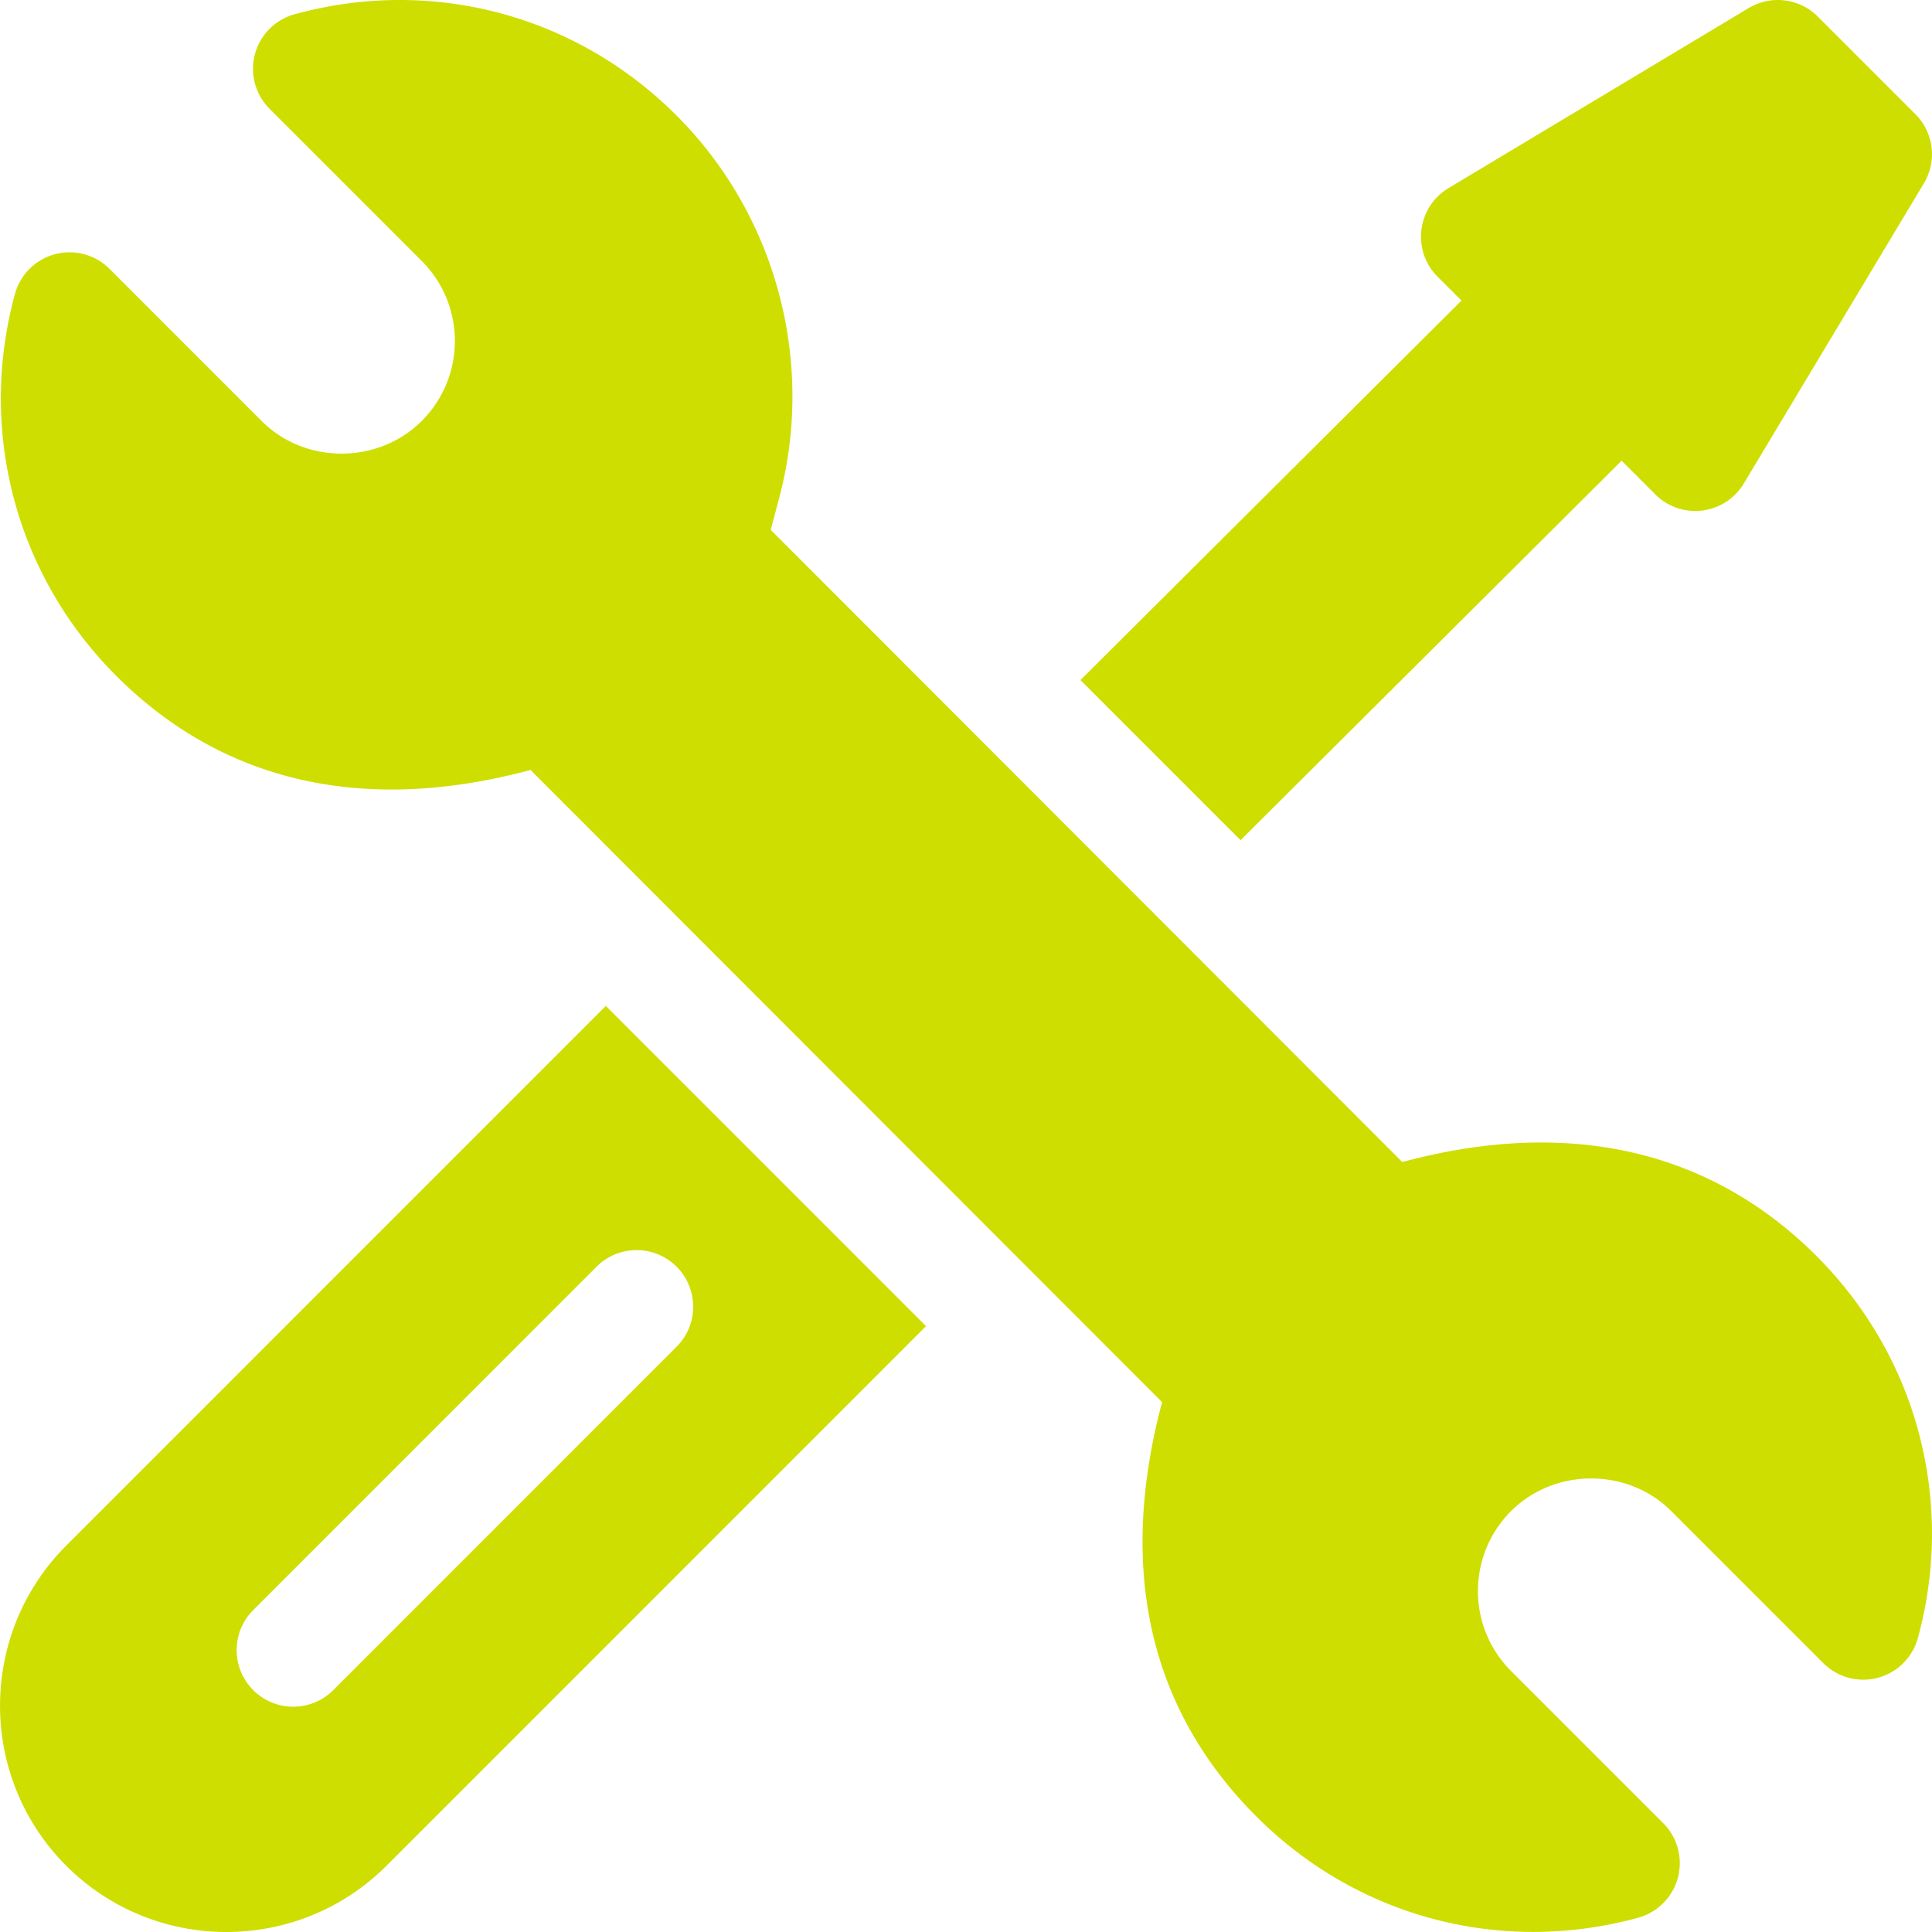
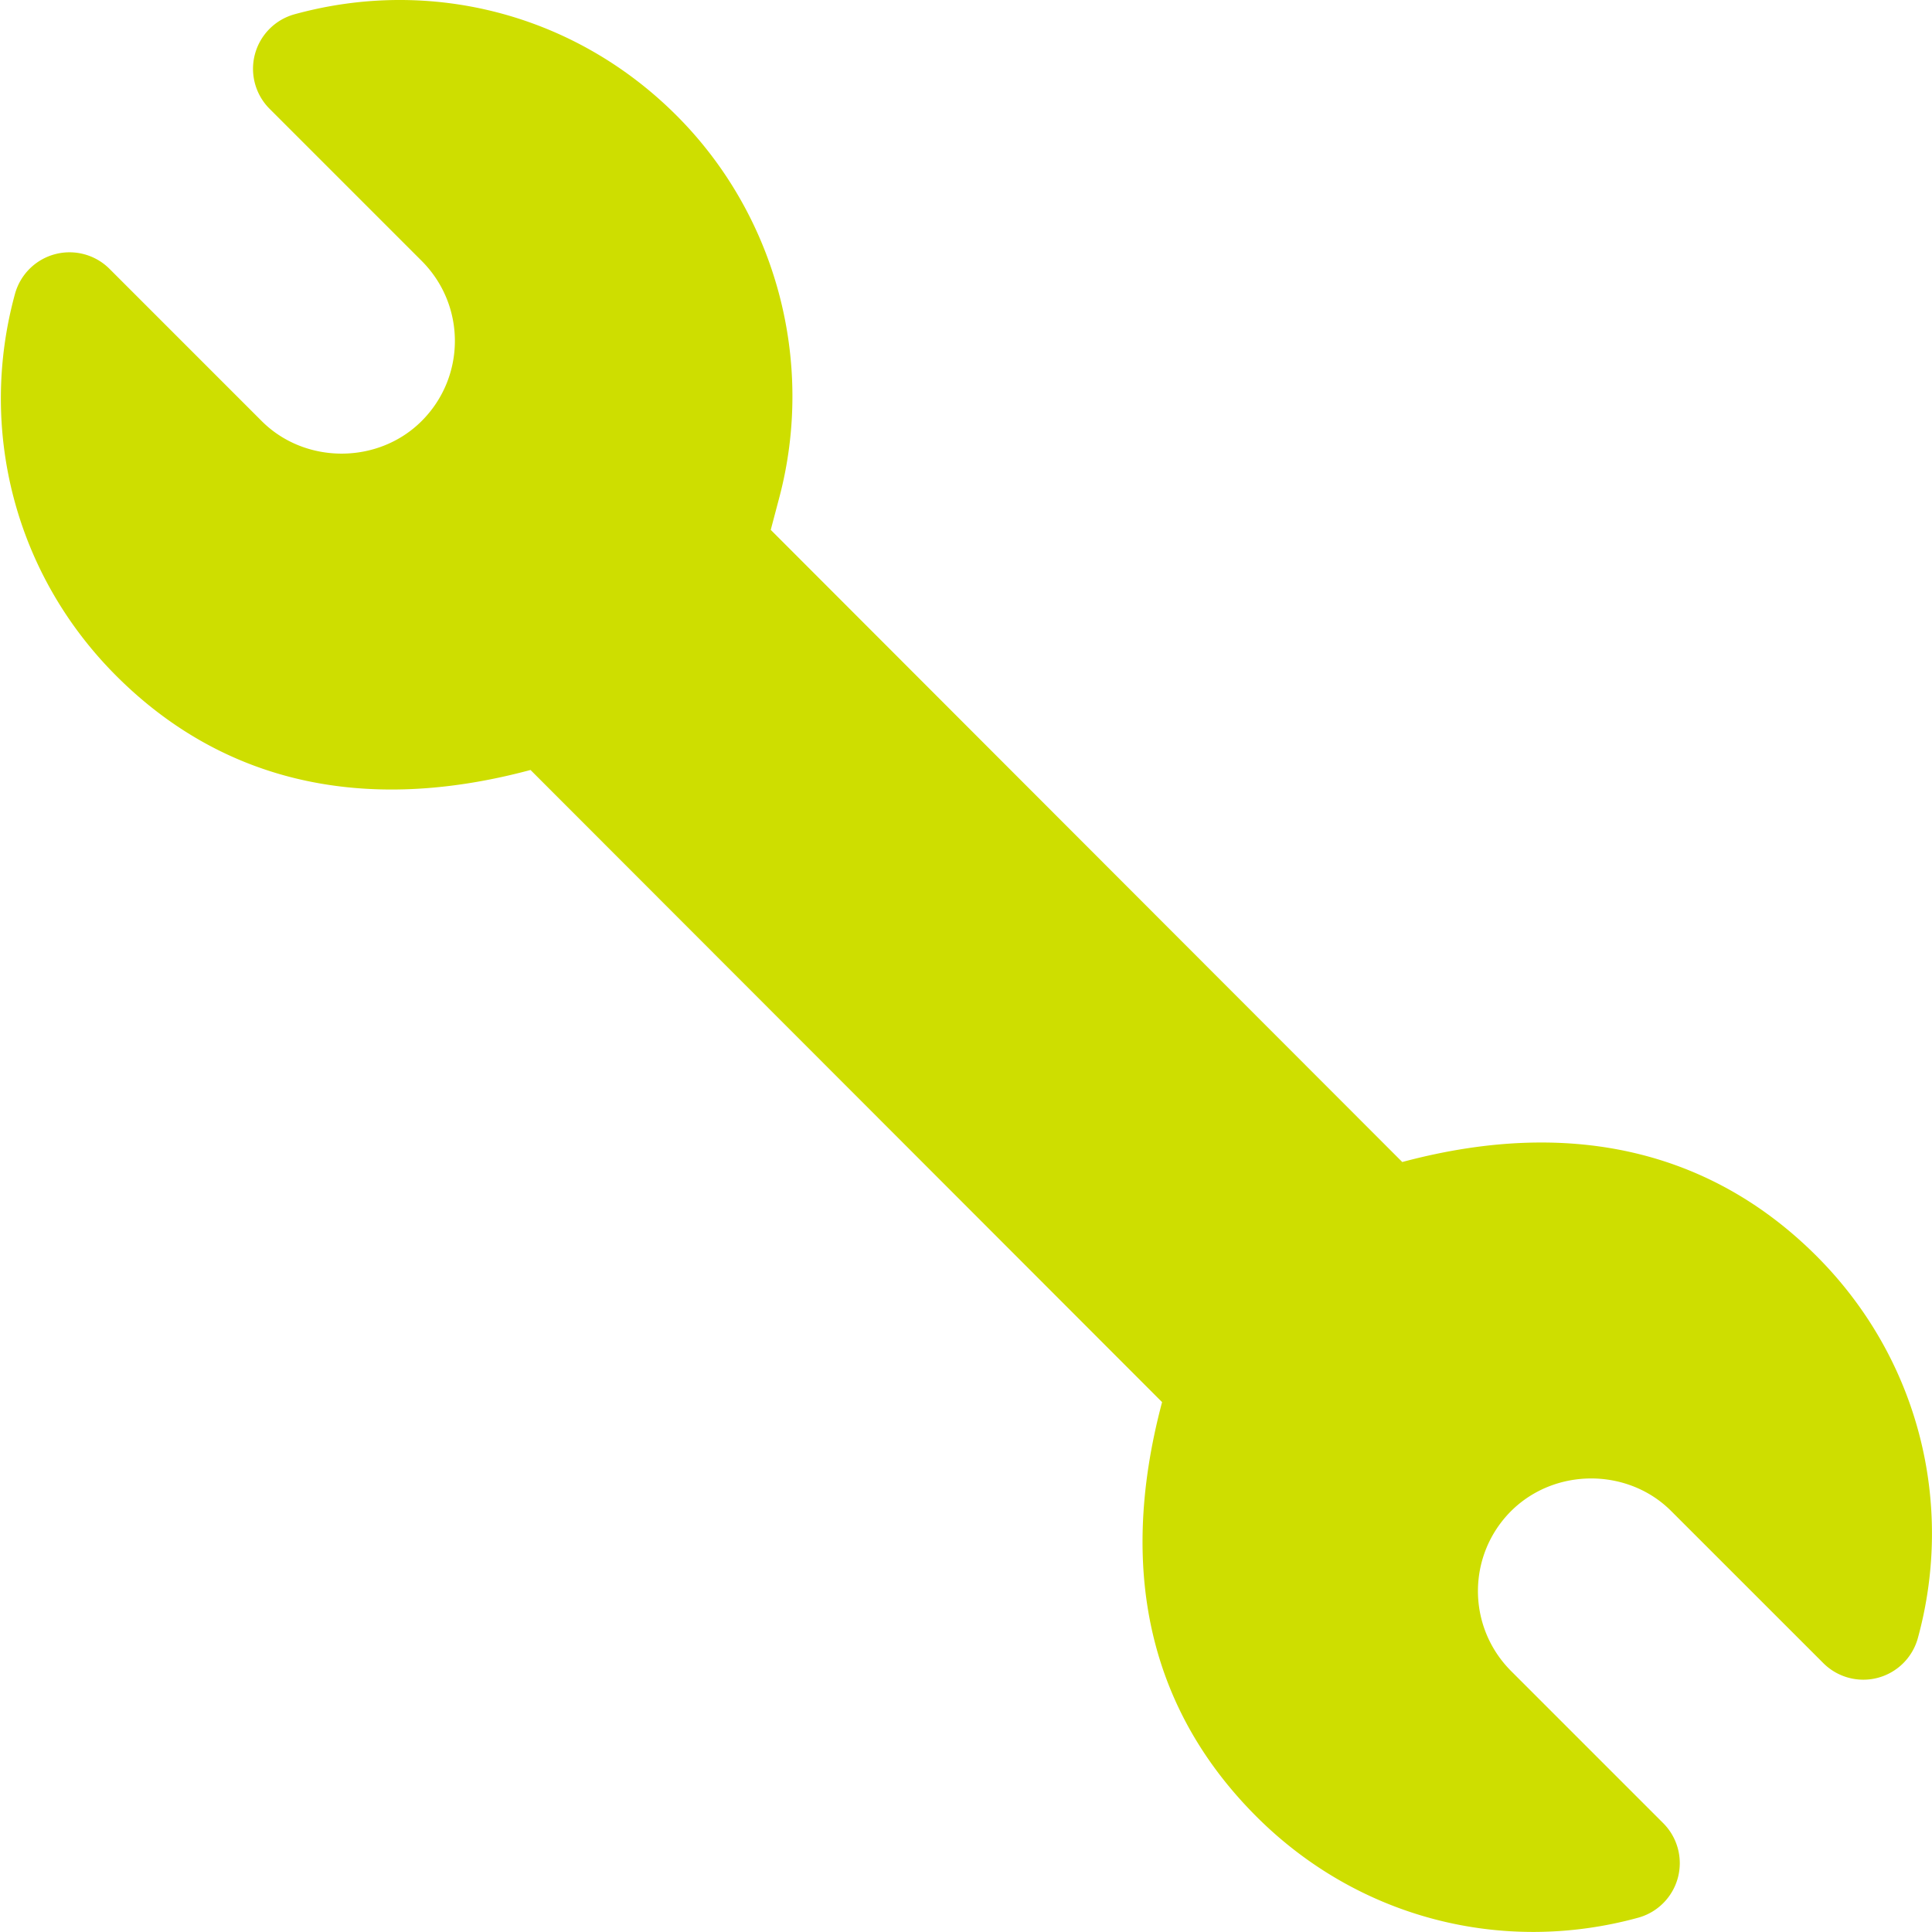
<svg xmlns="http://www.w3.org/2000/svg" version="1.1" width="512" height="512" x="0" y="0" viewBox="0 0 512 512" style="enable-background:new 0 0 512 512" xml:space="preserve" class="">
  <g>
    <path d="M481.429 332.892c-26.337-26.357-62.882-37.523-109.815-24.945L204.256 140.419l2.212-8.364c9.639-36.166-.776-75.041-27.172-101.437C152.42 3.721 114.212-6.148 78.077 3.778a14.996 14.996 0 0 0-10.529 10.631 15.001 15.001 0 0 0 3.909 14.438l40.297 40.297c11.781 11.81 11.666 30.724.029 42.392-11.545 11.576-30.951 11.558-42.45.029L29.028 71.257a14.993 14.993 0 0 0-14.454-3.891A14.993 14.993 0 0 0 3.962 77.917c-9.781 35.738-.159 74.183 26.846 101.188 26.326 26.345 62.825 37.551 109.786 24.946l167.371 167.528c-12.49 46.919-1.716 83.11 24.975 109.801 26.91 26.93 65.136 36.726 101.192 26.833a14.999 14.999 0 0 0 10.532-10.631 14.998 14.998 0 0 0-3.909-14.44l-40.288-40.288c-11.781-11.81-11.666-30.726-.029-42.392 11.689-11.629 31.052-11.444 42.45-.015l40.308 40.297a14.996 14.996 0 0 0 14.453 3.889 14.995 14.995 0 0 0 10.611-10.549c9.781-35.732.161-74.187-26.831-101.192z" fill="#cede00" opacity="1" data-original="#000000" class="" />
-     <path d="M160.551 266.584 17.559 409.594c-23.401 23.401-23.401 61.455 0 84.855 23.401 23.401 61.455 23.401 84.855 0l142.989-143.006-84.852-84.859zM88.322 447.898c-5.86 5.86-15.35 5.86-21.21 0-5.859-5.859-5.859-15.351 0-21.21l90.98-90.997c5.859-5.859 15.352-5.859 21.21 0 5.859 5.859 5.859 15.351 0 21.21l-90.98 90.997zM507.596 30.253 481.737 4.394a15 15 0 0 0-18.322-2.258l-79.547 47.723c-8.37 5.021-9.791 16.568-2.891 23.469l6.332 6.33-100.98 100.567 42.435 42.435 100.98-100.567 8.919 8.921c6.901 6.899 18.449 5.479 23.469-2.891l47.723-79.547a15.004 15.004 0 0 0-2.259-18.323z" fill="#cede00" opacity="1" data-original="#000000" class="" />
  </g>
</svg>